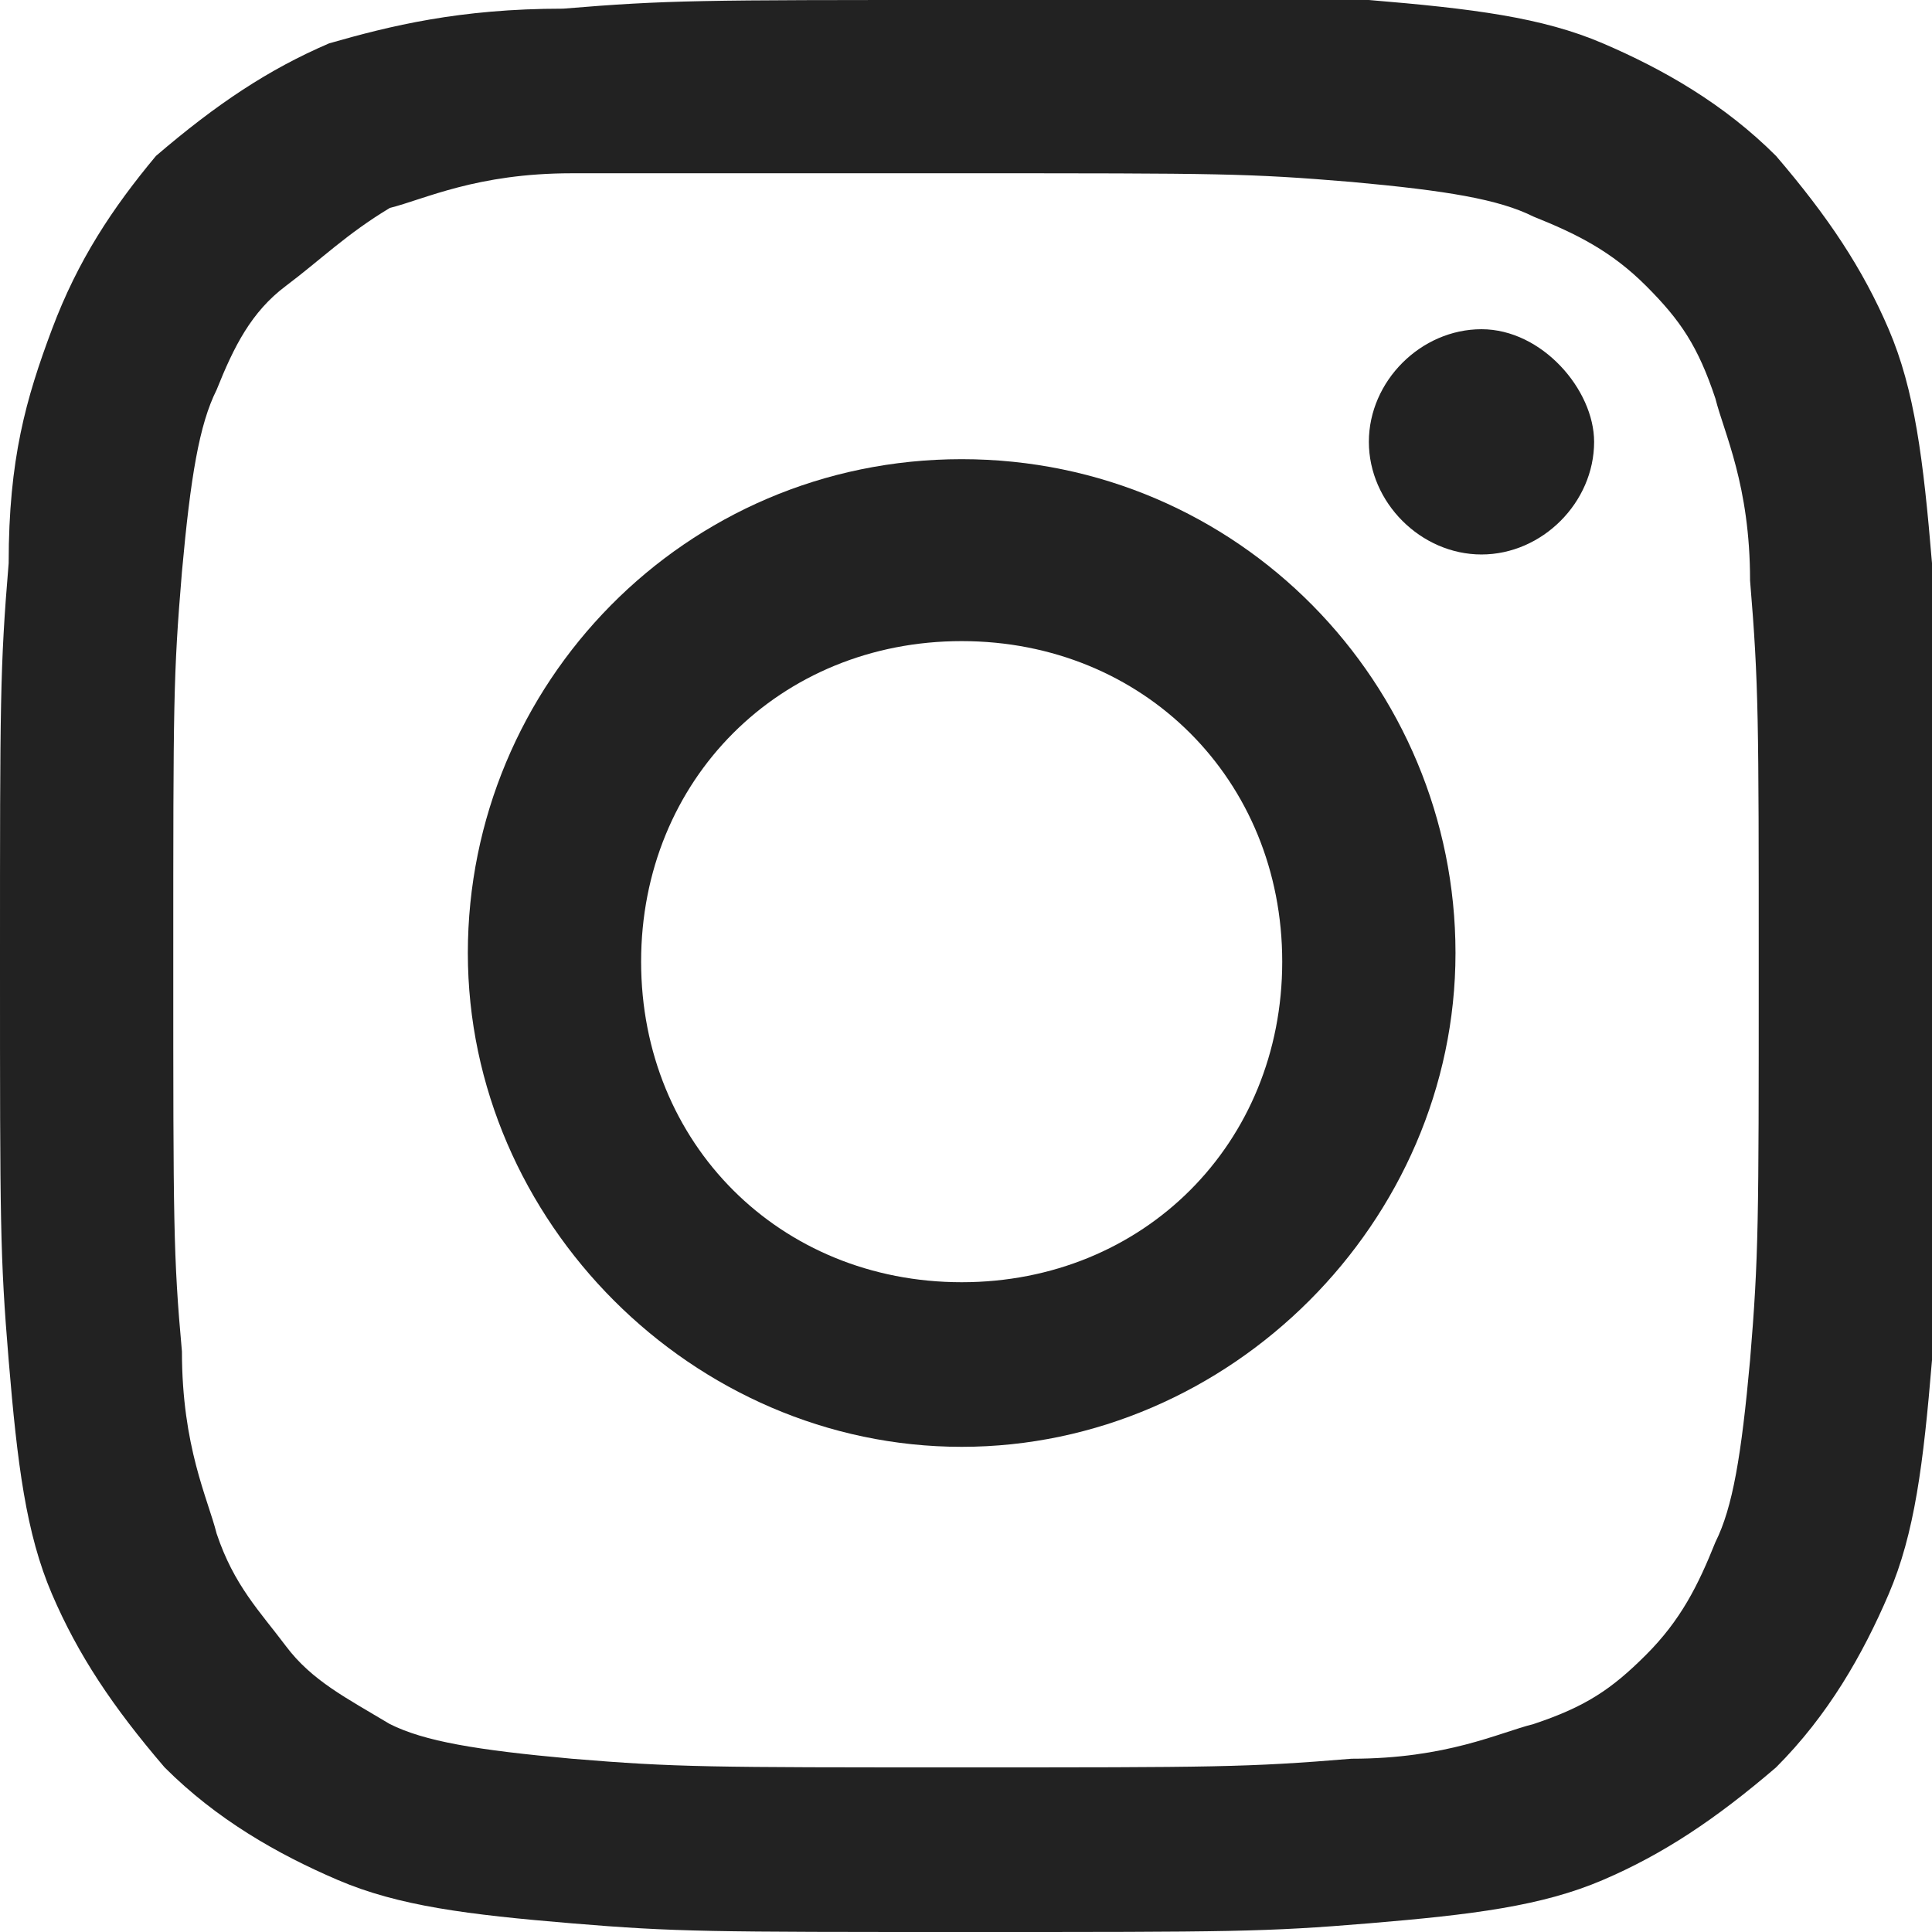
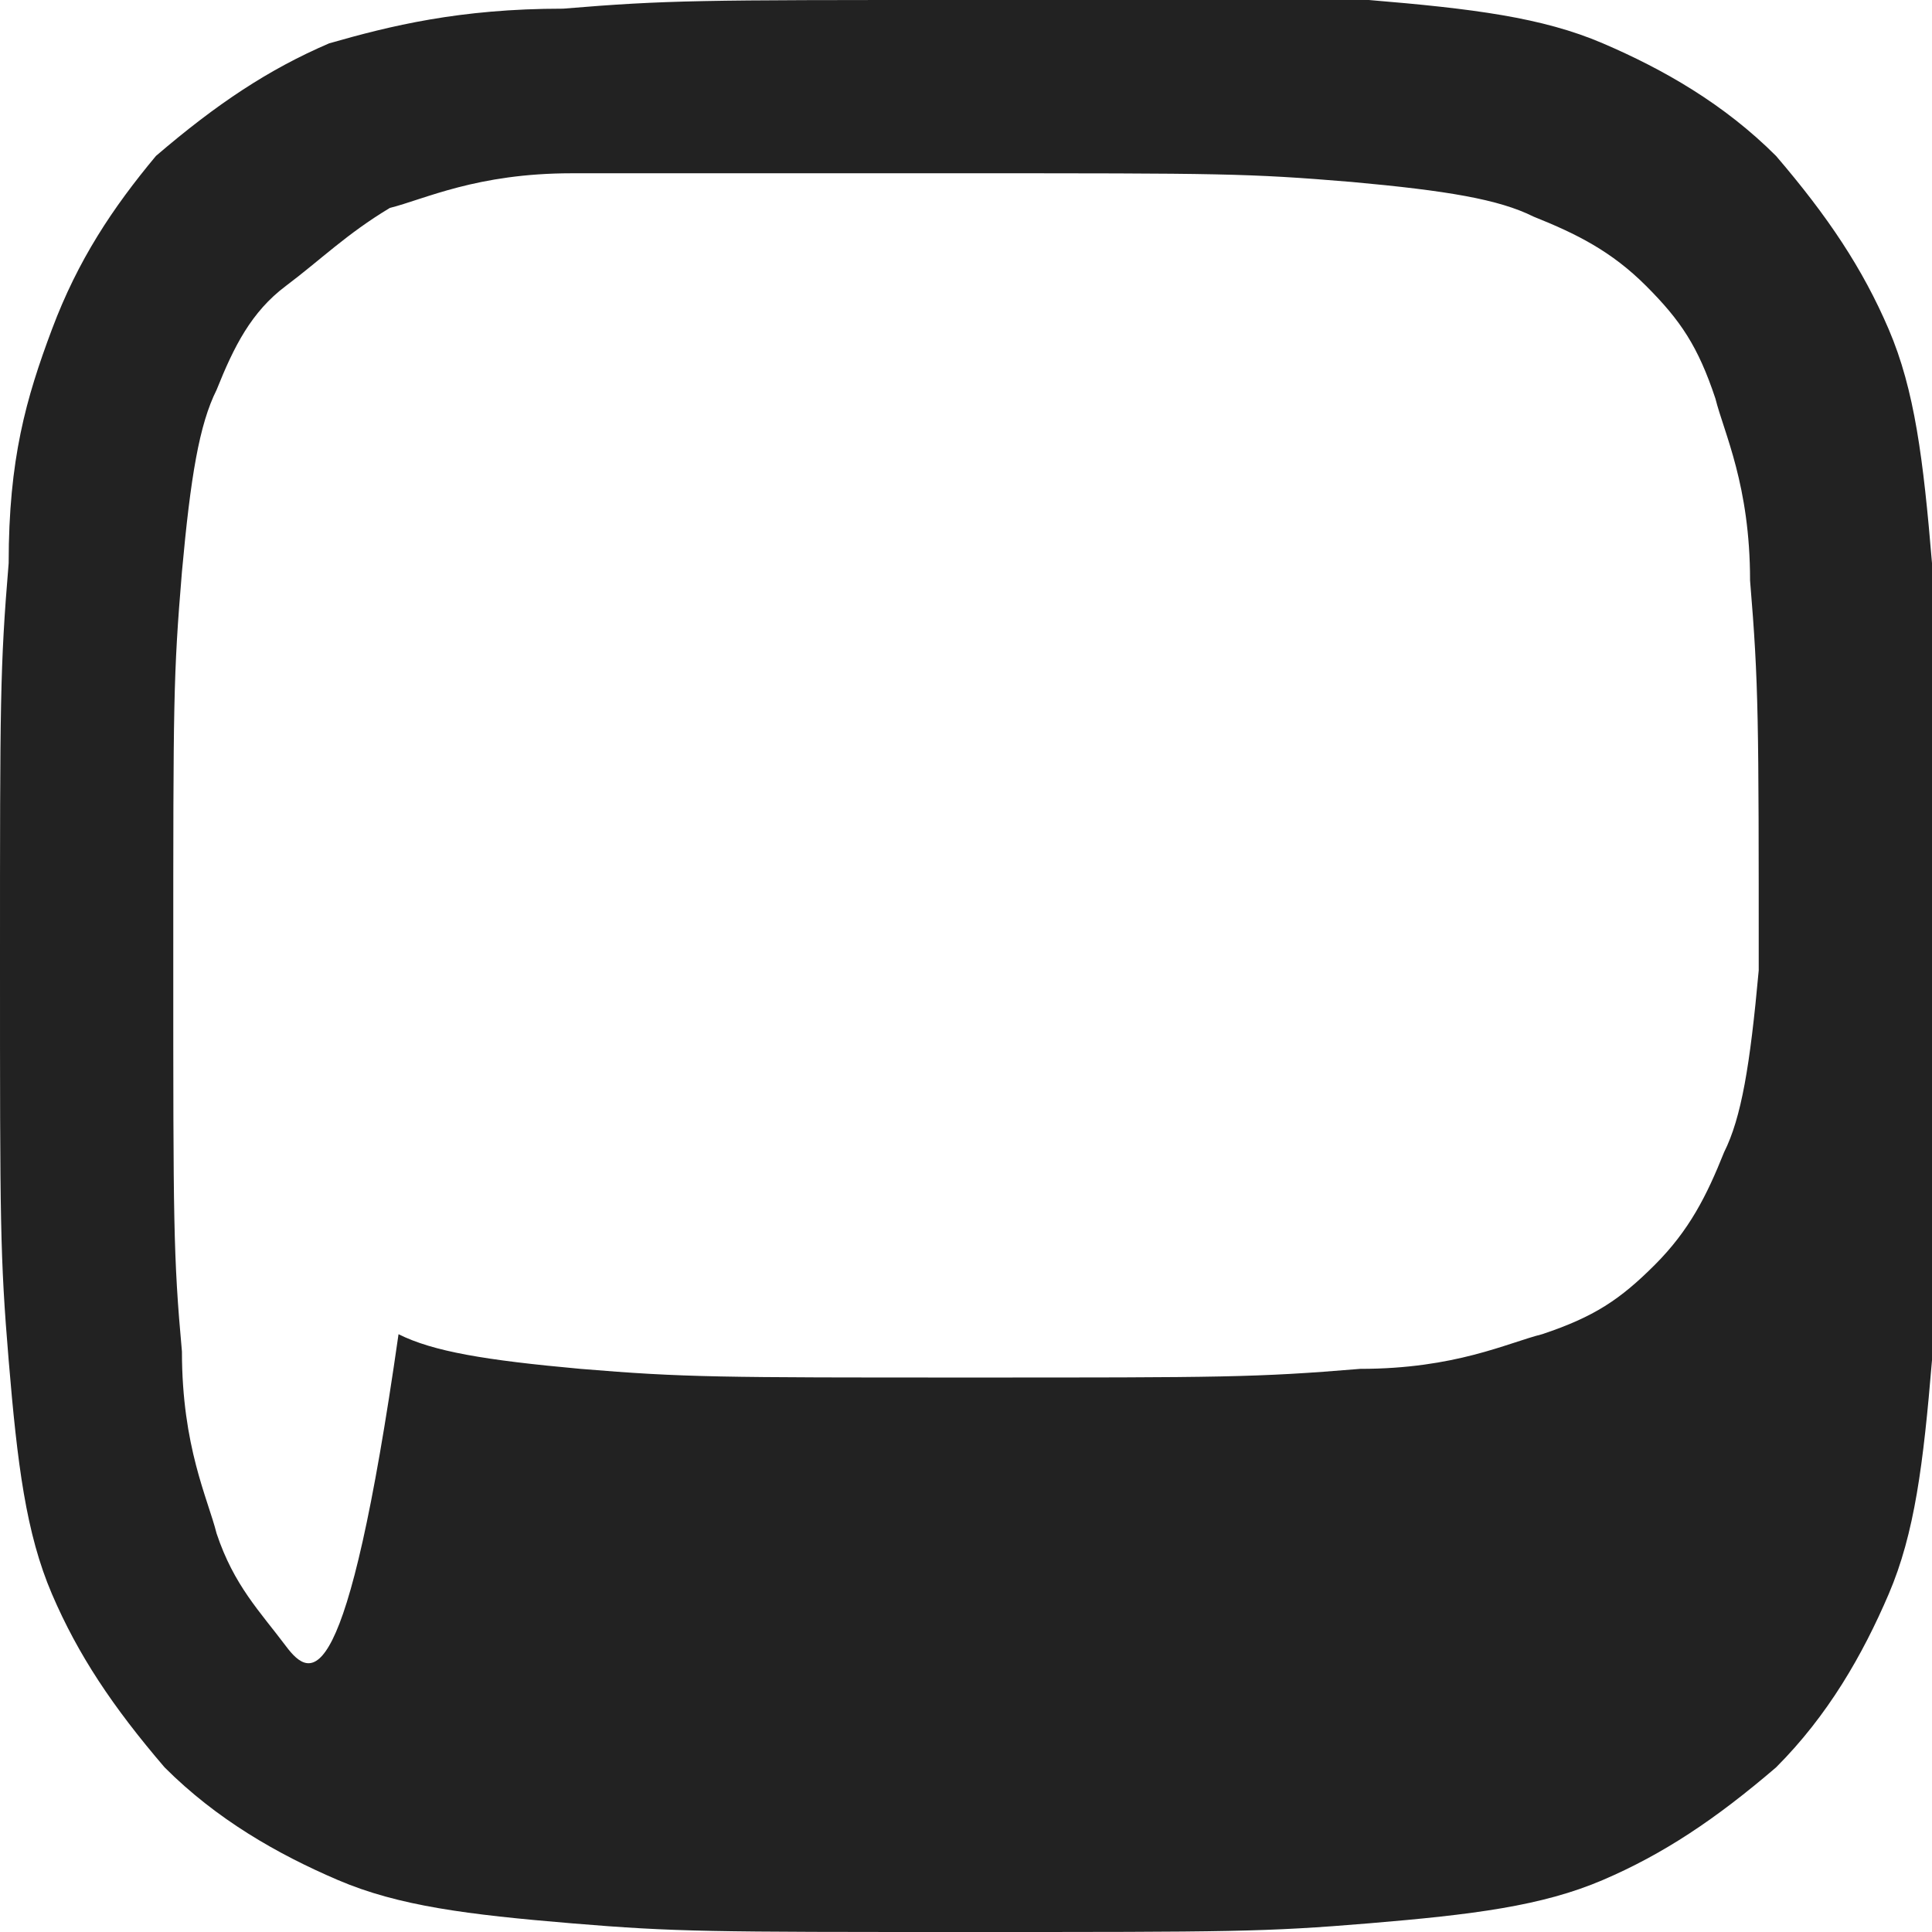
<svg xmlns="http://www.w3.org/2000/svg" xmlns:xlink="http://www.w3.org/1999/xlink" version="1.1" id="Layer_1" x="0px" y="0px" viewBox="0 0 22.3 22.3" style="enable-background:new 0 0 22.3 22.3;" xml:space="preserve">
  <style type="text/css">
	.st0{clip-path:url(#SVGID_00000121253107695773279850000011397232029886274237_);}
	.st1{fill:#222222;}
</style>
  <g>
    <g>
      <g>
        <defs>
          <rect id="SVGID_1_" y="0" width="22.3" height="22.3" />
        </defs>
        <clipPath id="SVGID_00000080912838803680659520000017066238772990922901_">
          <use xlink:href="#SVGID_1_" style="overflow:visible;" />
        </clipPath>
        <g style="clip-path:url(#SVGID_00000080912838803680659520000017066238772990922901_);">
-           <path class="st1" d="M11.1,2c3,0,3.3,0,4.5,0.1c1.1,0.1,1.7,0.2,2.1,0.4c0.5,0.2,0.9,0.4,1.3,0.8s0.6,0.7,0.8,1.3      c0.1,0.4,0.4,1,0.4,2.1c0.1,1.2,0.1,1.6,0.1,4.5s0,3.3-0.1,4.5c-0.1,1.1-0.2,1.7-0.4,2.1c-0.2,0.5-0.4,0.9-0.8,1.3      s-0.7,0.6-1.3,0.8c-0.4,0.1-1,0.4-2.1,0.4c-1.2,0.1-1.6,0.1-4.5,0.1s-3.3,0-4.5-0.1c-1.1-0.1-1.7-0.2-2.1-0.4      C4,19.6,3.6,19.4,3.3,19s-0.6-0.7-0.8-1.3c-0.1-0.4-0.4-1-0.4-2.1C2,14.5,2,14.1,2,11.1s0-3.3,0.1-4.5c0.1-1.1,0.2-1.7,0.4-2.1      C2.7,4,2.9,3.6,3.3,3.3S4,2.7,4.5,2.4C4.9,2.3,5.5,2,6.6,2C7.8,2,8.2,2,11.1,2z M11.1,0c-3,0-3.4,0-4.6,0.1      c-1.2,0-2,0.2-2.7,0.4c-0.7,0.3-1.3,0.7-2,1.3C1.3,2.4,0.9,3,0.6,3.8S0.1,5.3,0.1,6.5C0,7.7,0,8.1,0,11.1s0,3.4,0.1,4.6      s0.2,2,0.5,2.7s0.7,1.3,1.3,2c0.6,0.6,1.3,1,2,1.3s1.5,0.4,2.7,0.5s1.6,0.1,4.6,0.1s3.4,0,4.6-0.1s2-0.2,2.7-0.5s1.3-0.7,2-1.3      c0.6-0.6,1-1.3,1.3-2s0.4-1.5,0.5-2.7s0.1-1.6,0.1-4.6s0-3.4-0.1-4.6s-0.2-2-0.5-2.7s-0.7-1.3-1.3-2c-0.6-0.6-1.3-1-2-1.3      S17,0.1,15.8,0C14.5,0,14.2,0,11.1,0z" />
-           <path class="st1" d="M11.1,5.3c-3.2,0-5.7,2.6-5.7,5.7s2.6,5.7,5.7,5.7s5.7-2.6,5.7-5.7S14.3,5.3,11.1,5.3z M11.1,14.8      c-2.1,0-3.7-1.6-3.7-3.7S9,7.4,11.1,7.4s3.7,1.6,3.7,3.7S13.2,14.8,11.1,14.8z" />
-           <path class="st1" d="M18.4,5.1c0,0.7-0.6,1.3-1.3,1.3s-1.3-0.6-1.3-1.3s0.6-1.3,1.3-1.3S18.4,4.5,18.4,5.1z" />
+           <path class="st1" d="M11.1,2c3,0,3.3,0,4.5,0.1c1.1,0.1,1.7,0.2,2.1,0.4c0.5,0.2,0.9,0.4,1.3,0.8s0.6,0.7,0.8,1.3      c0.1,0.4,0.4,1,0.4,2.1c0.1,1.2,0.1,1.6,0.1,4.5c-0.1,1.1-0.2,1.7-0.4,2.1c-0.2,0.5-0.4,0.9-0.8,1.3      s-0.7,0.6-1.3,0.8c-0.4,0.1-1,0.4-2.1,0.4c-1.2,0.1-1.6,0.1-4.5,0.1s-3.3,0-4.5-0.1c-1.1-0.1-1.7-0.2-2.1-0.4      C4,19.6,3.6,19.4,3.3,19s-0.6-0.7-0.8-1.3c-0.1-0.4-0.4-1-0.4-2.1C2,14.5,2,14.1,2,11.1s0-3.3,0.1-4.5c0.1-1.1,0.2-1.7,0.4-2.1      C2.7,4,2.9,3.6,3.3,3.3S4,2.7,4.5,2.4C4.9,2.3,5.5,2,6.6,2C7.8,2,8.2,2,11.1,2z M11.1,0c-3,0-3.4,0-4.6,0.1      c-1.2,0-2,0.2-2.7,0.4c-0.7,0.3-1.3,0.7-2,1.3C1.3,2.4,0.9,3,0.6,3.8S0.1,5.3,0.1,6.5C0,7.7,0,8.1,0,11.1s0,3.4,0.1,4.6      s0.2,2,0.5,2.7s0.7,1.3,1.3,2c0.6,0.6,1.3,1,2,1.3s1.5,0.4,2.7,0.5s1.6,0.1,4.6,0.1s3.4,0,4.6-0.1s2-0.2,2.7-0.5s1.3-0.7,2-1.3      c0.6-0.6,1-1.3,1.3-2s0.4-1.5,0.5-2.7s0.1-1.6,0.1-4.6s0-3.4-0.1-4.6s-0.2-2-0.5-2.7s-0.7-1.3-1.3-2c-0.6-0.6-1.3-1-2-1.3      S17,0.1,15.8,0C14.5,0,14.2,0,11.1,0z" />
        </g>
      </g>
    </g>
  </g>
</svg>